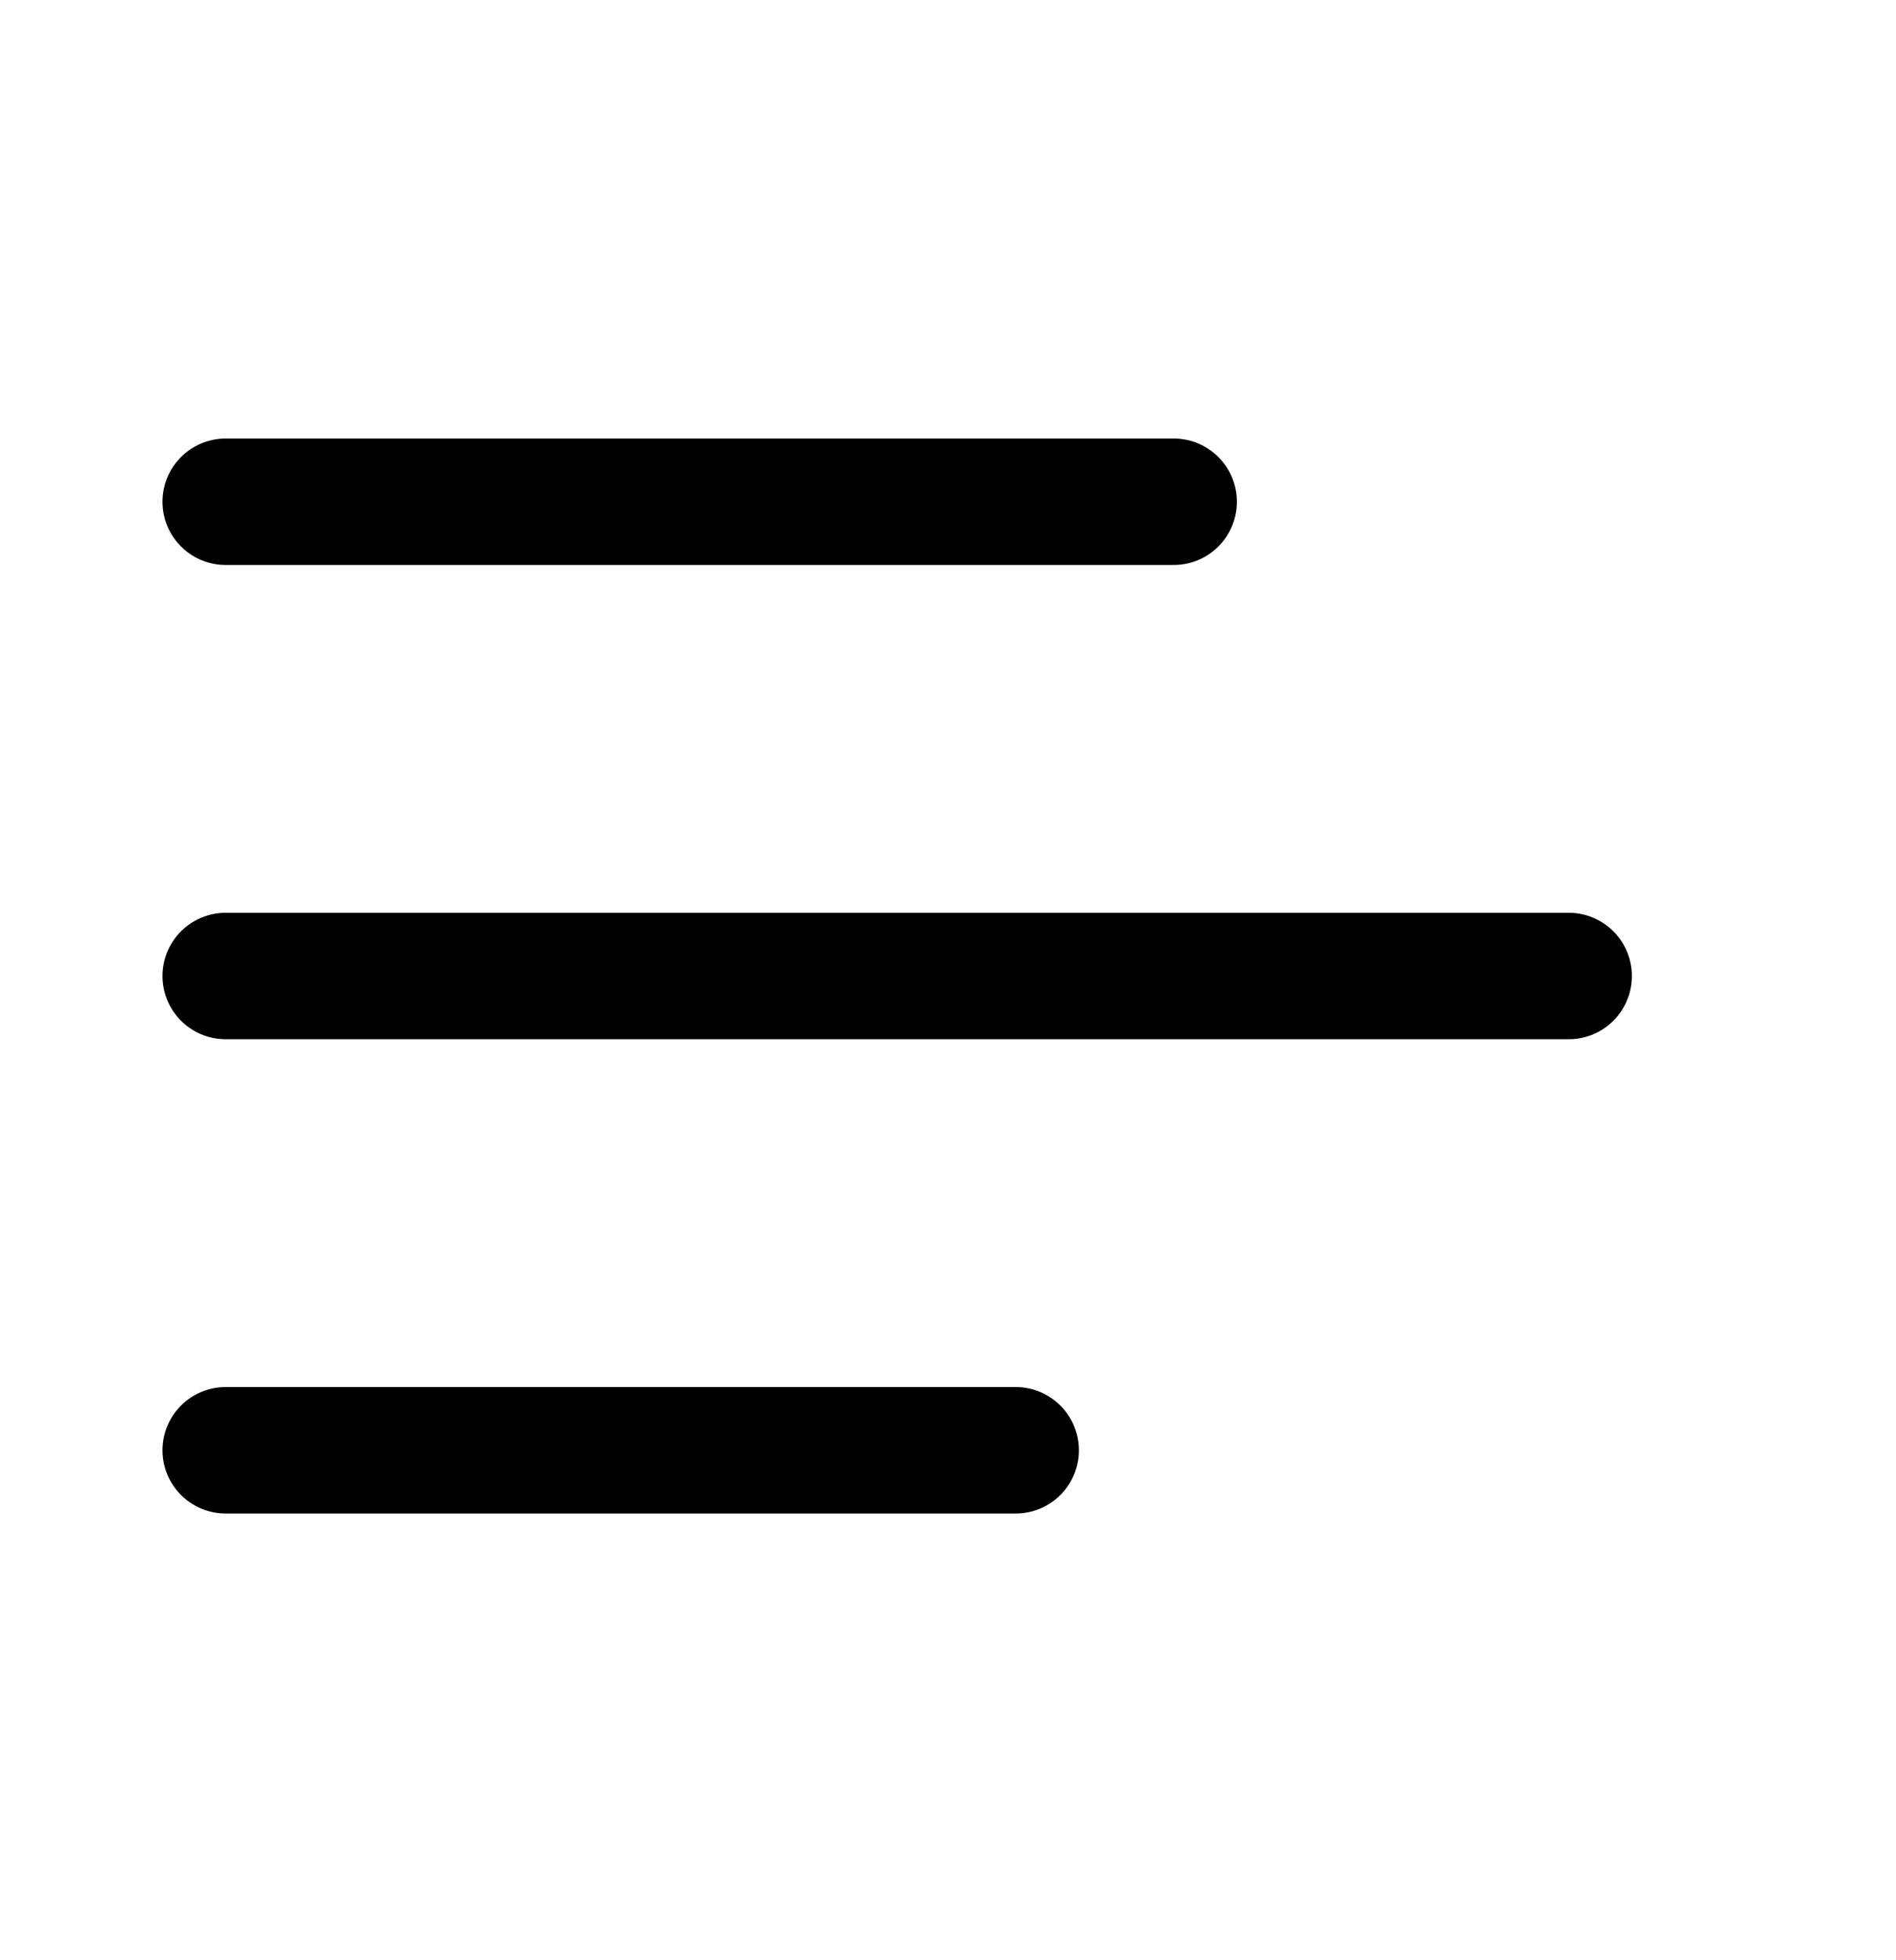
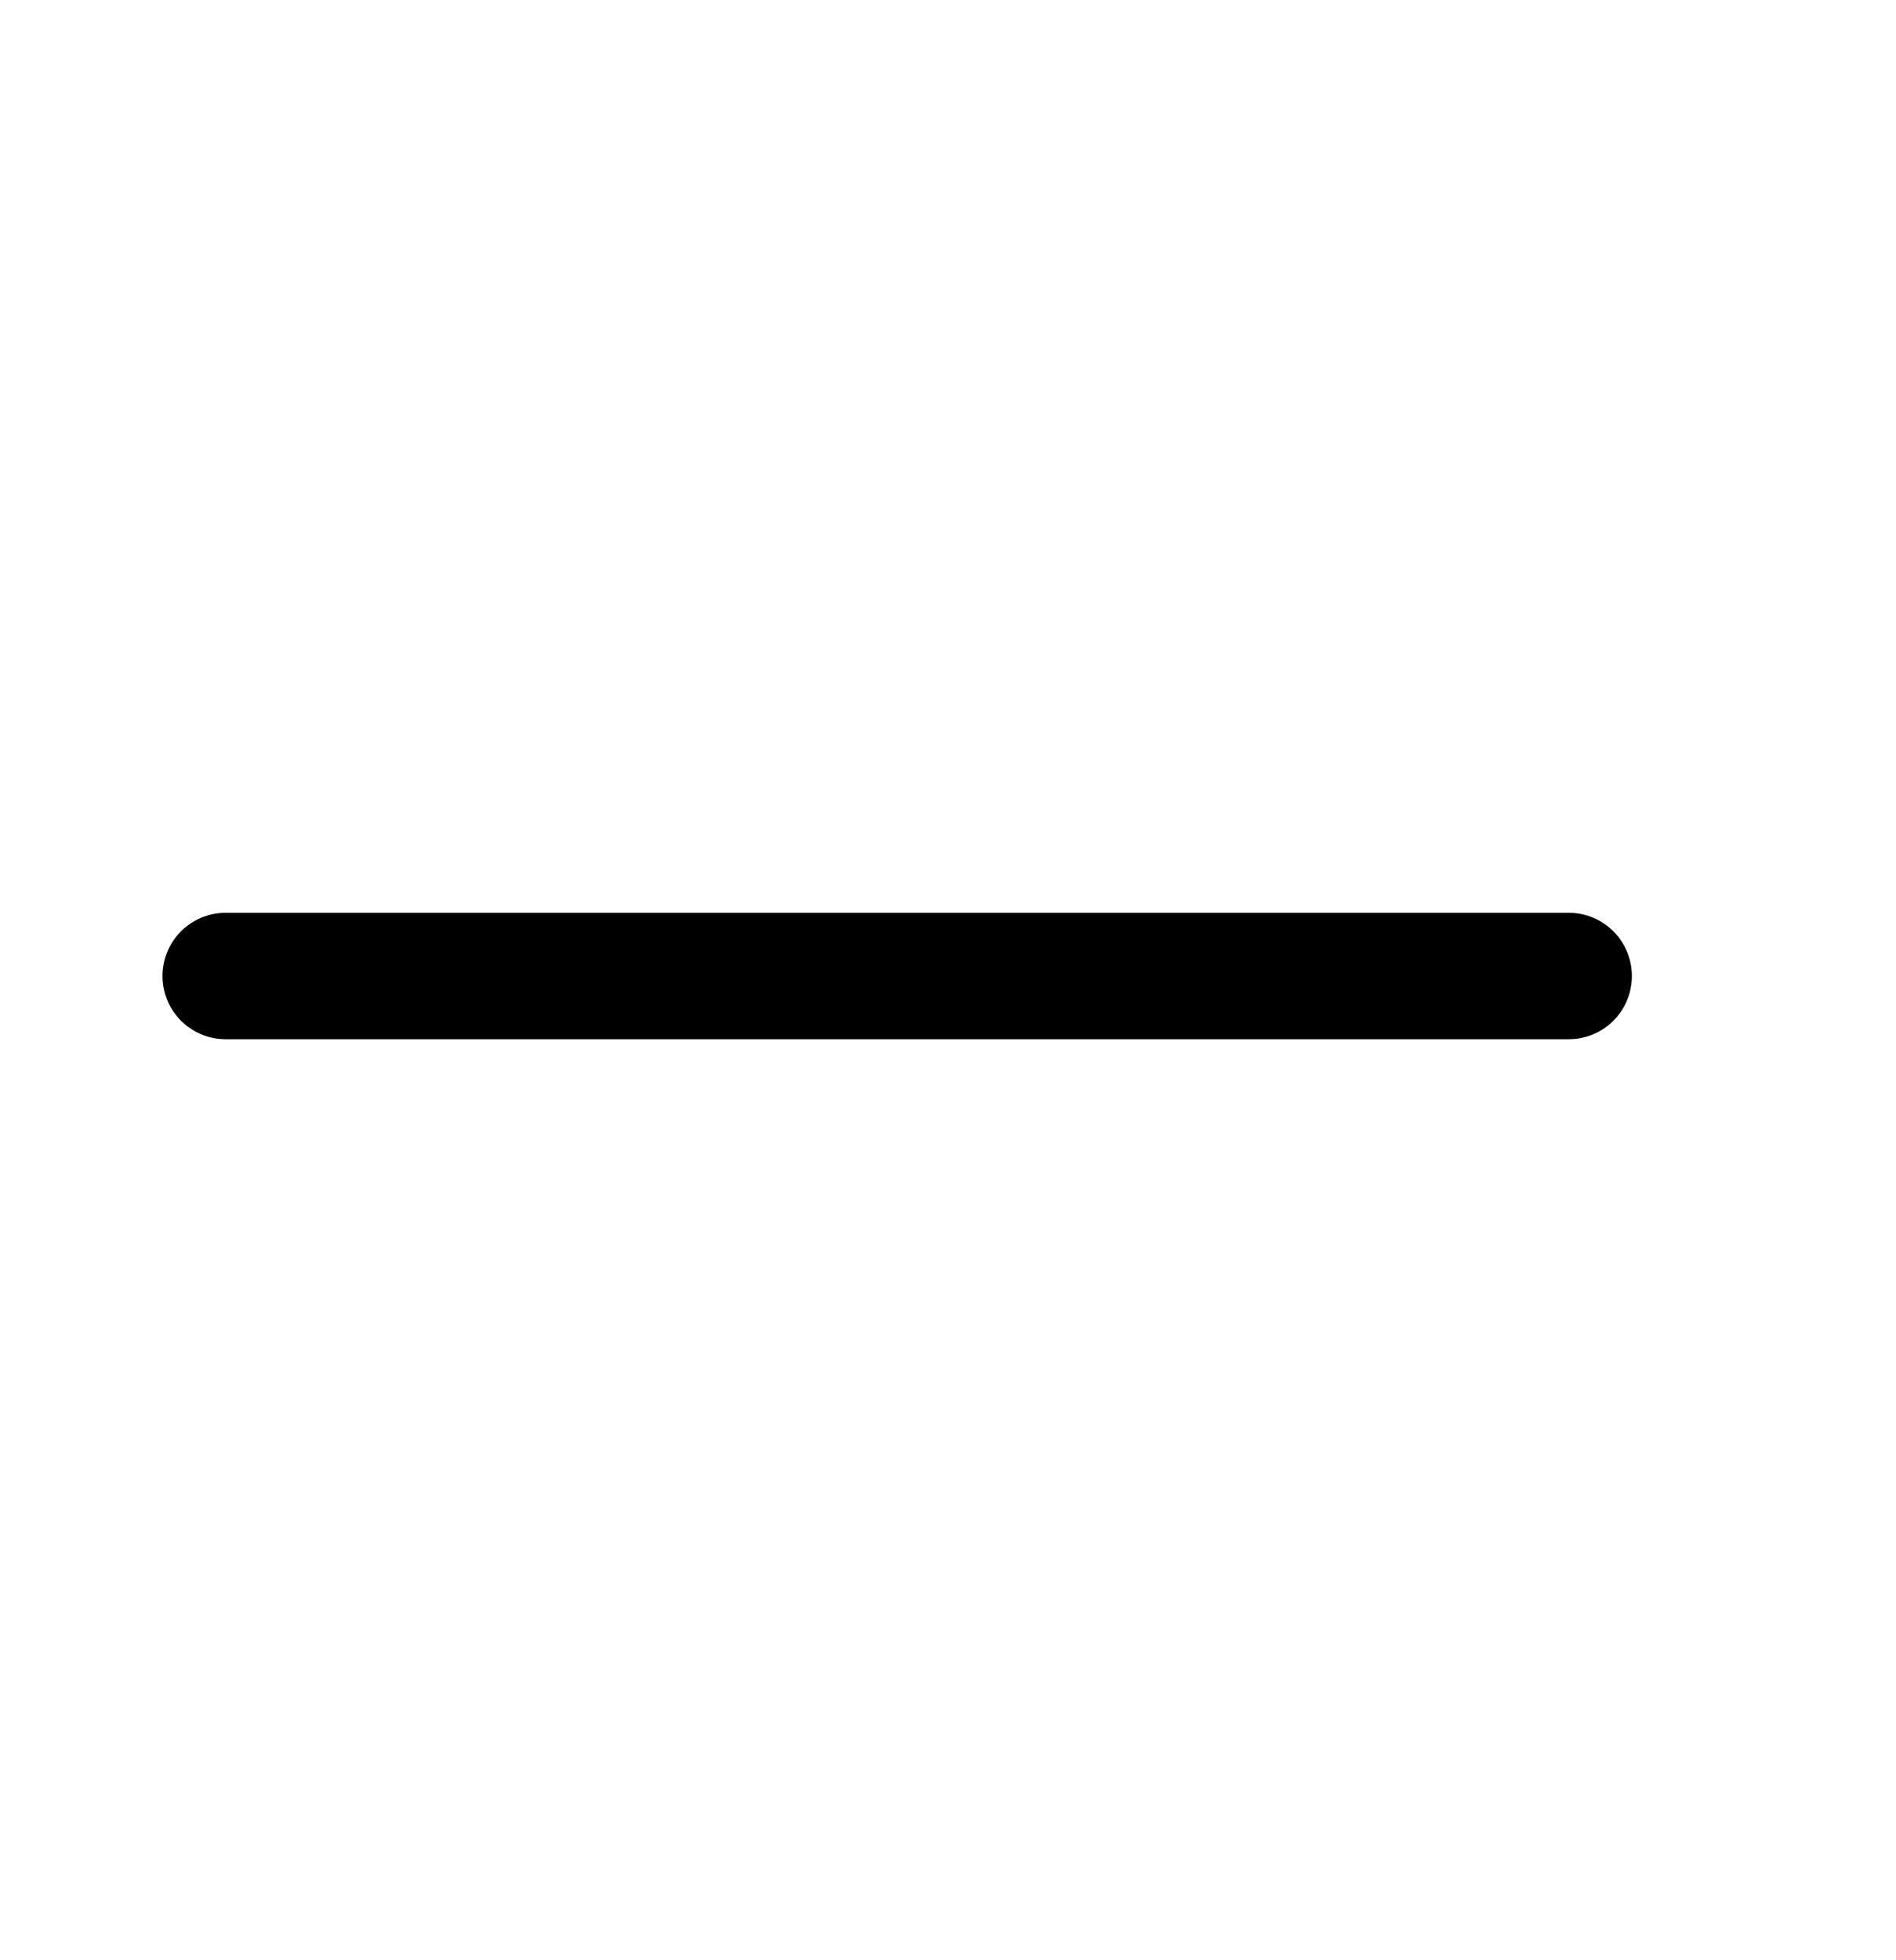
<svg xmlns="http://www.w3.org/2000/svg" width="30" height="31" viewBox="0 0 30 31" fill="none">
  <path d="M24.821 15.435H3.571" stroke="black" stroke-width="2" stroke-linecap="round" stroke-linejoin="round" />
-   <path d="M18.571 7.935H3.571" stroke="black" stroke-width="2" stroke-linecap="round" stroke-linejoin="round" />
-   <path d="M16.071 22.935H3.571" stroke="black" stroke-width="2" stroke-linecap="round" stroke-linejoin="round" />
</svg>